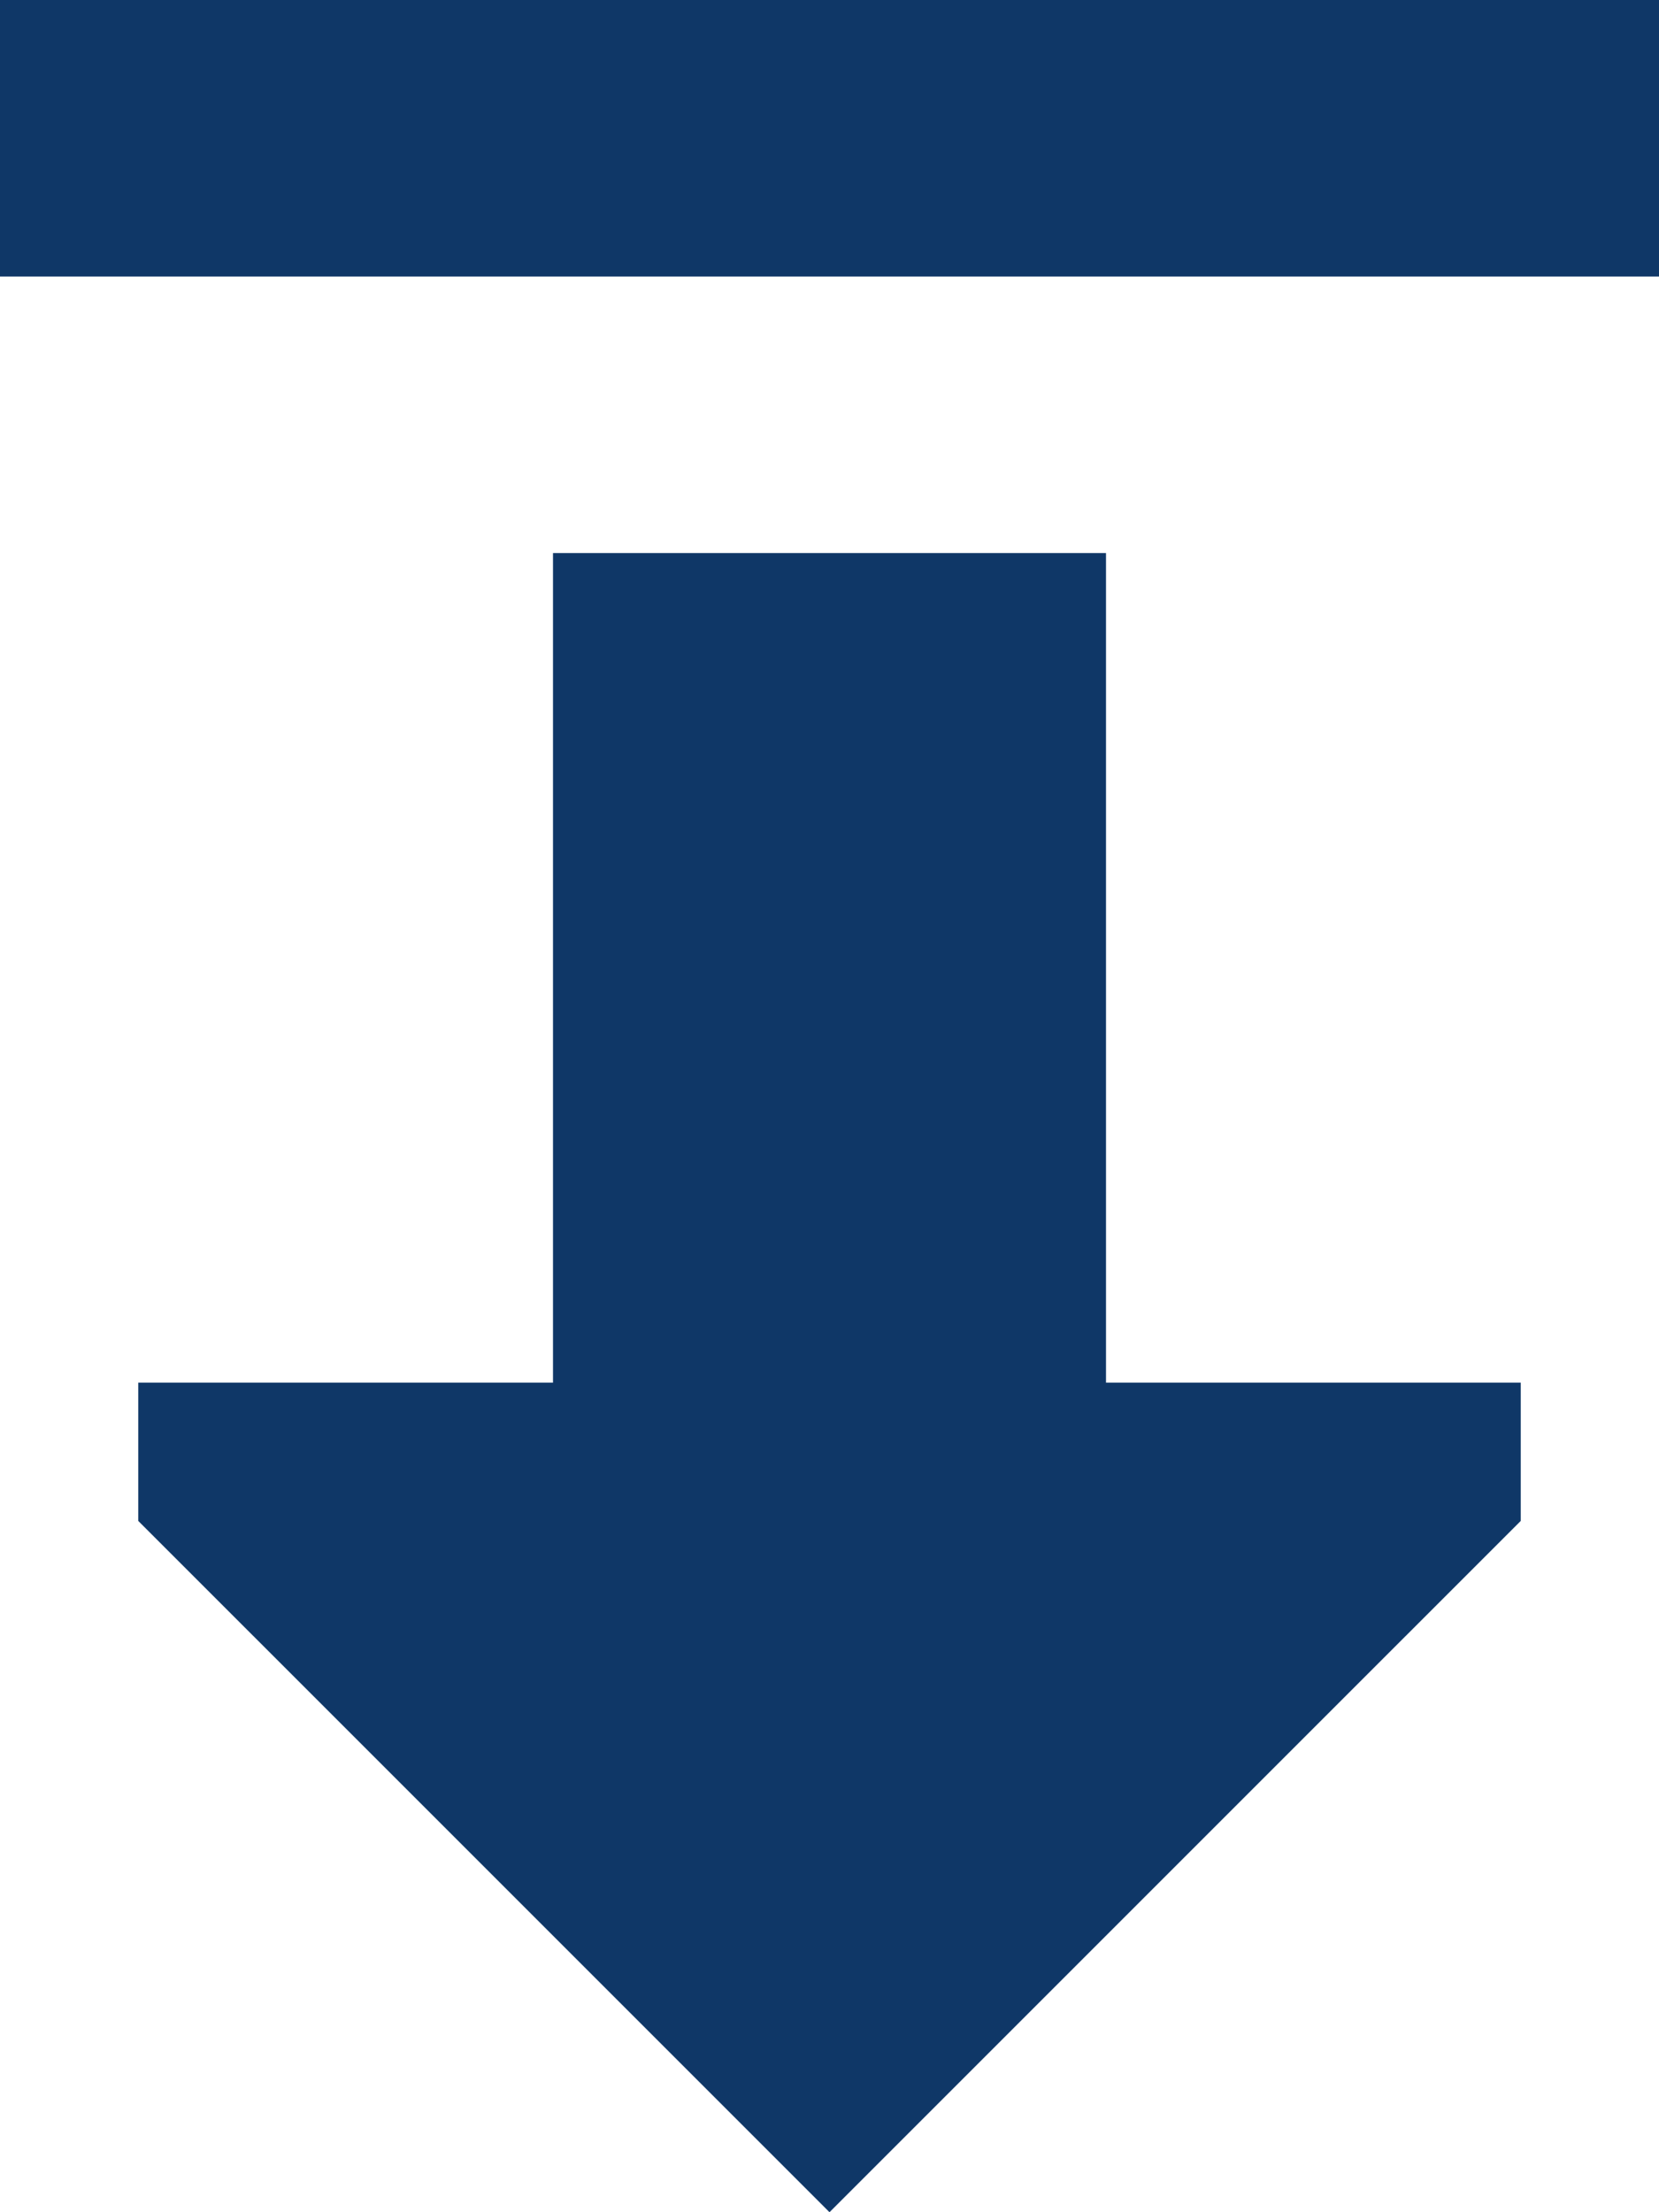
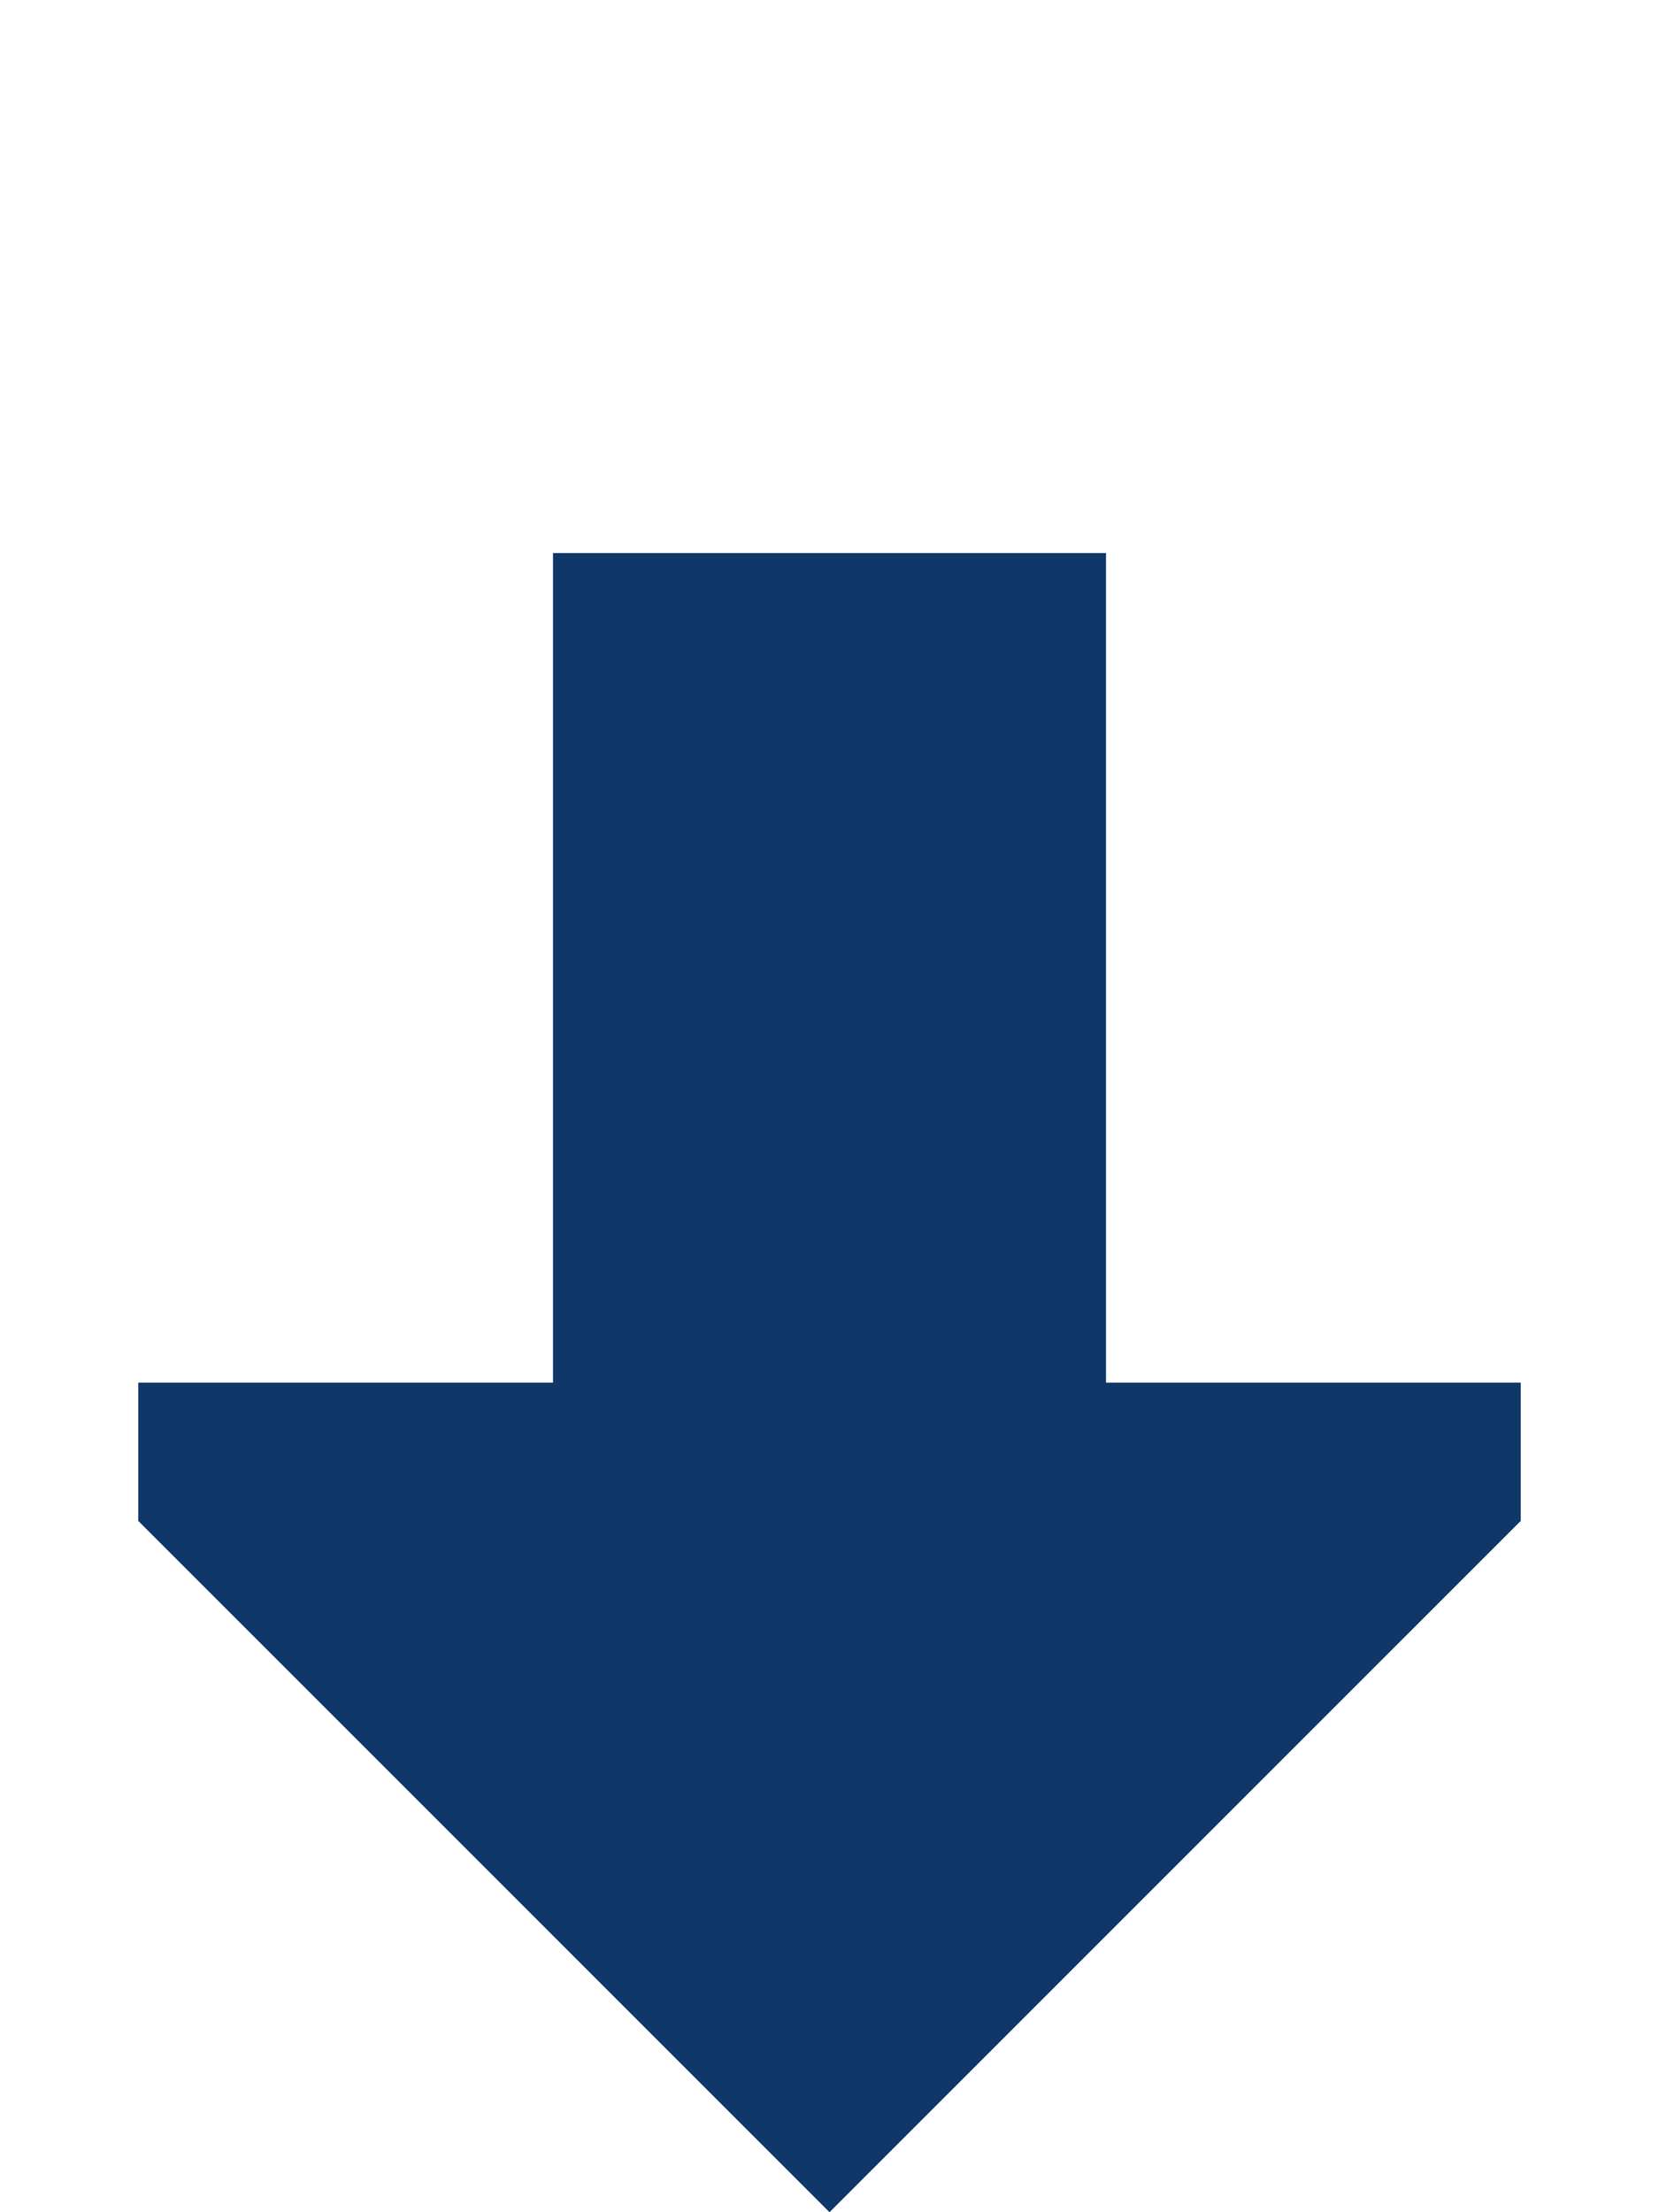
<svg xmlns="http://www.w3.org/2000/svg" width="12" height="16" viewBox="0 0 12 16" fill="none">
  <path d="M1 10L4 10L4 4L8 4L8 10L11 10V11L6 16L1 11L1 10Z" fill="#0F3767" />
-   <path d="M0 0L12 1.90735e-06V2L0 2V0Z" fill="#0F3767" />
</svg>